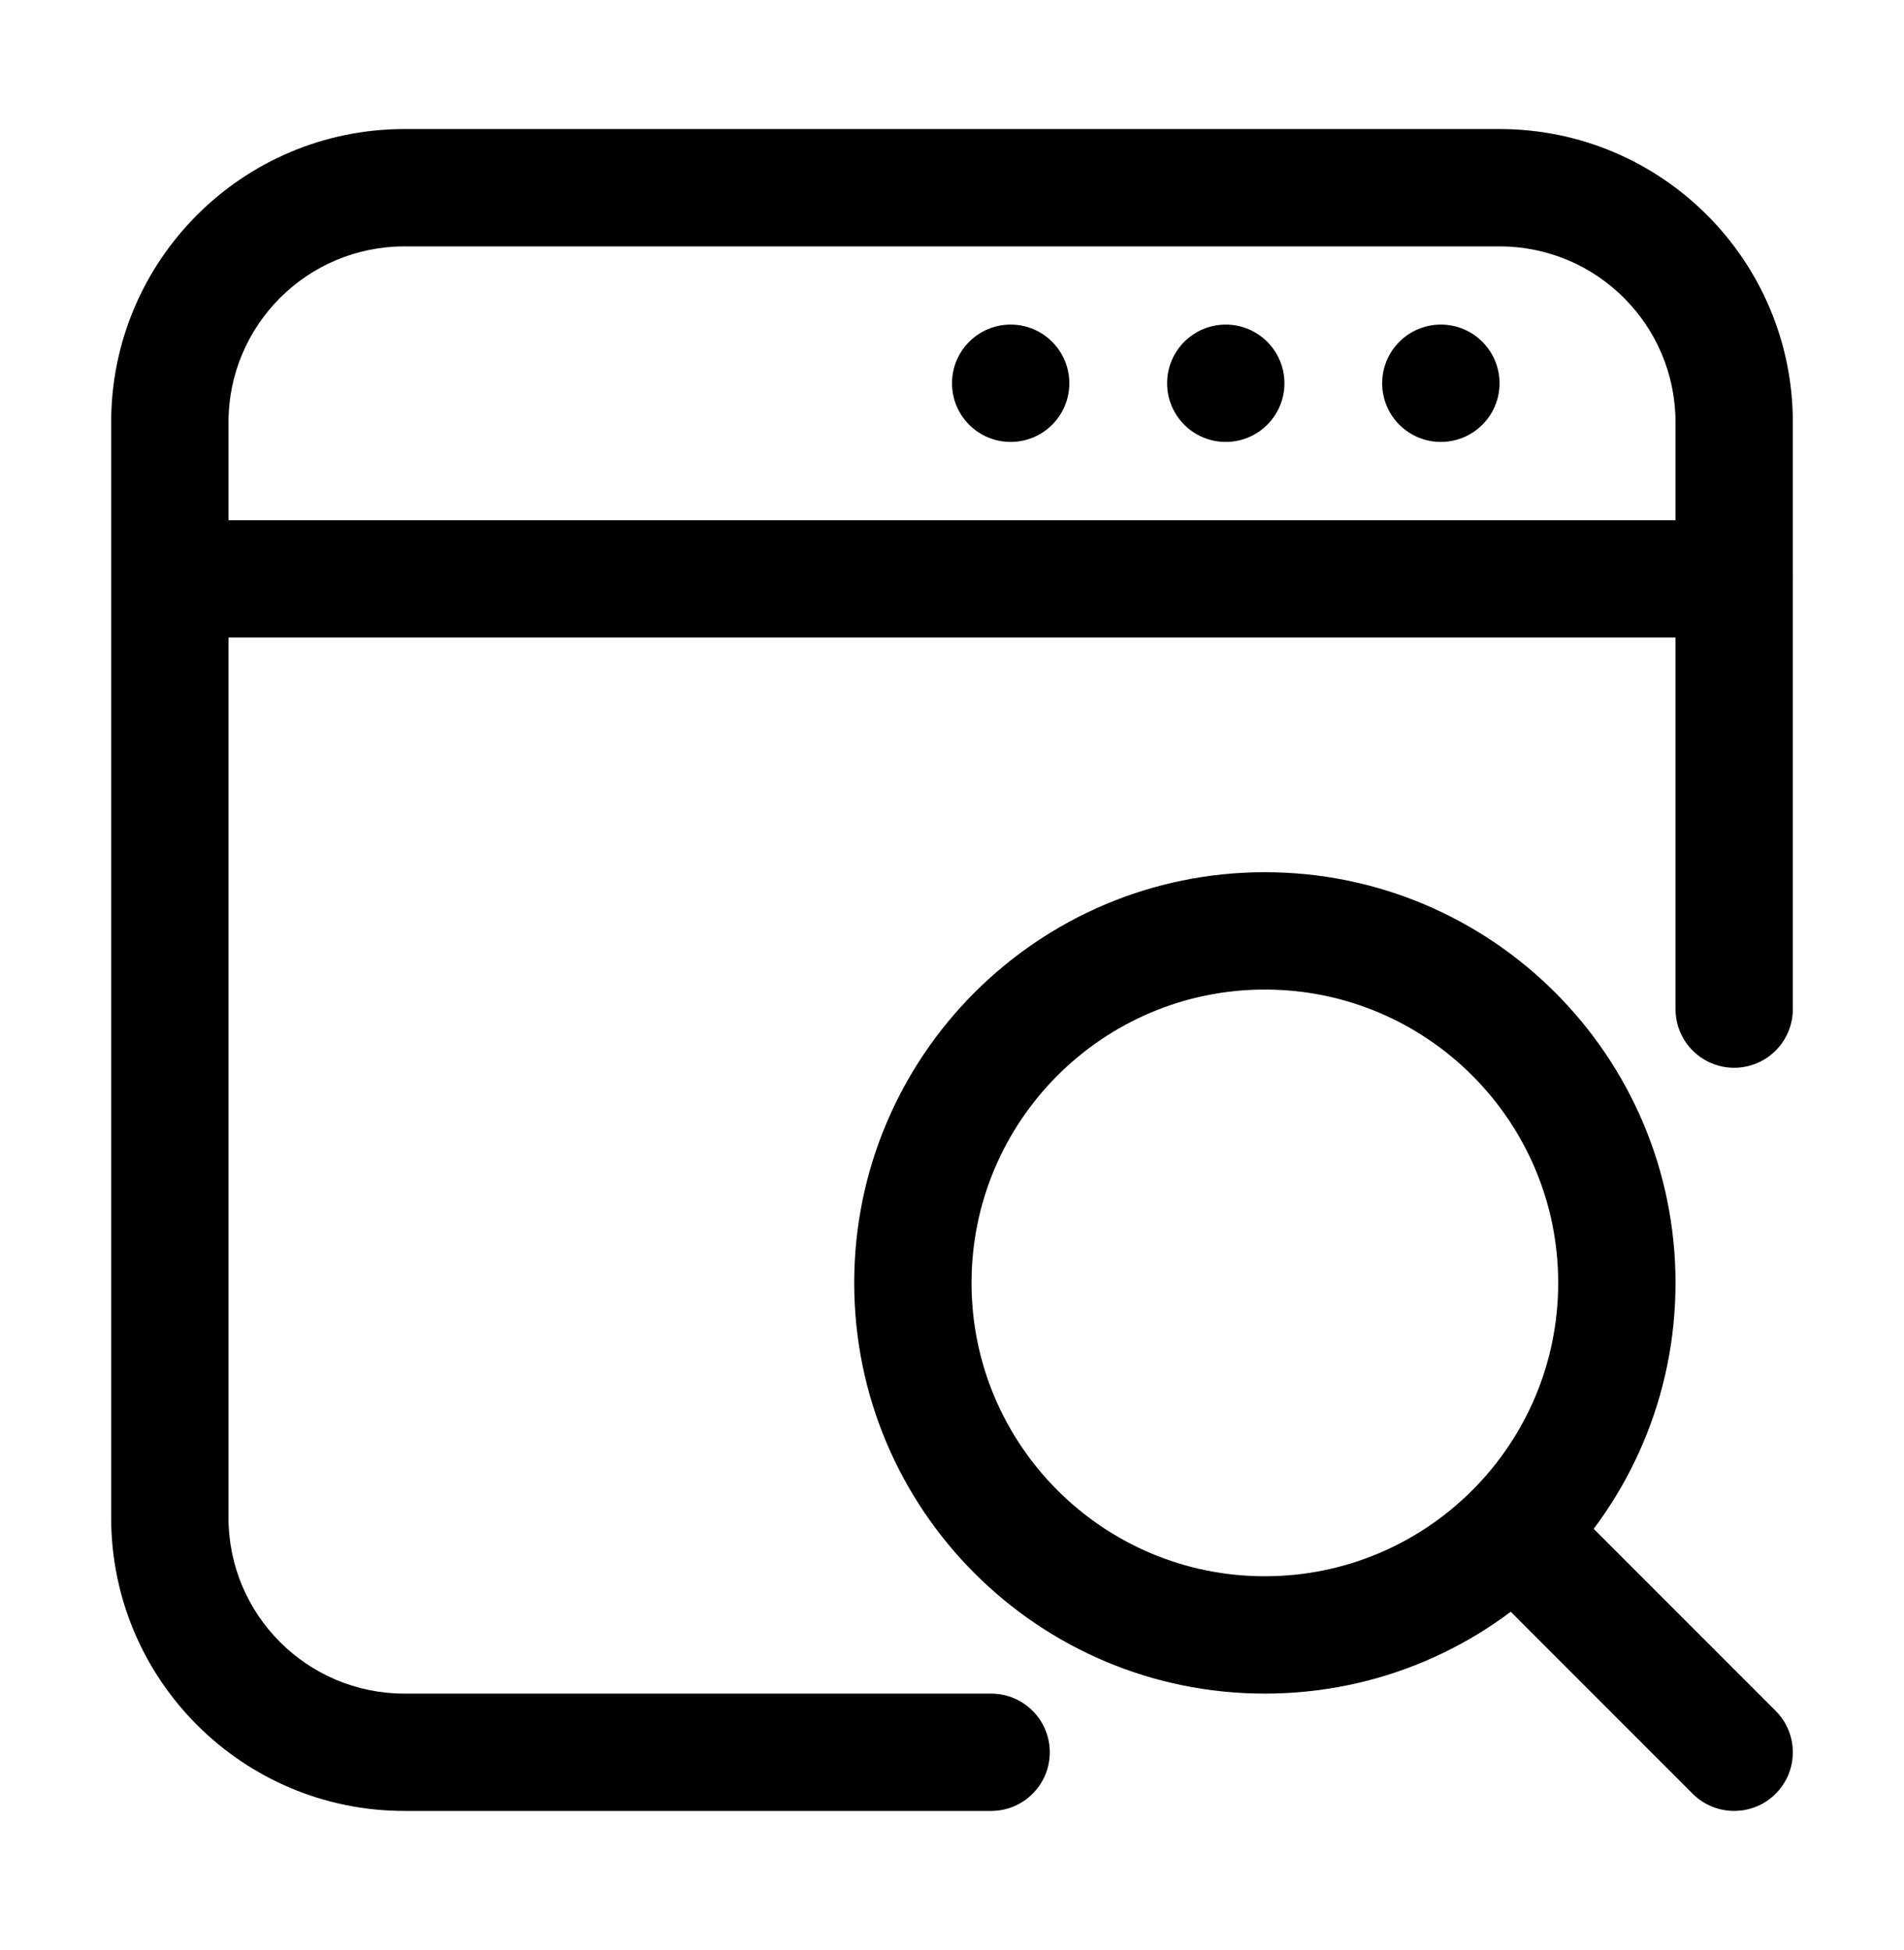
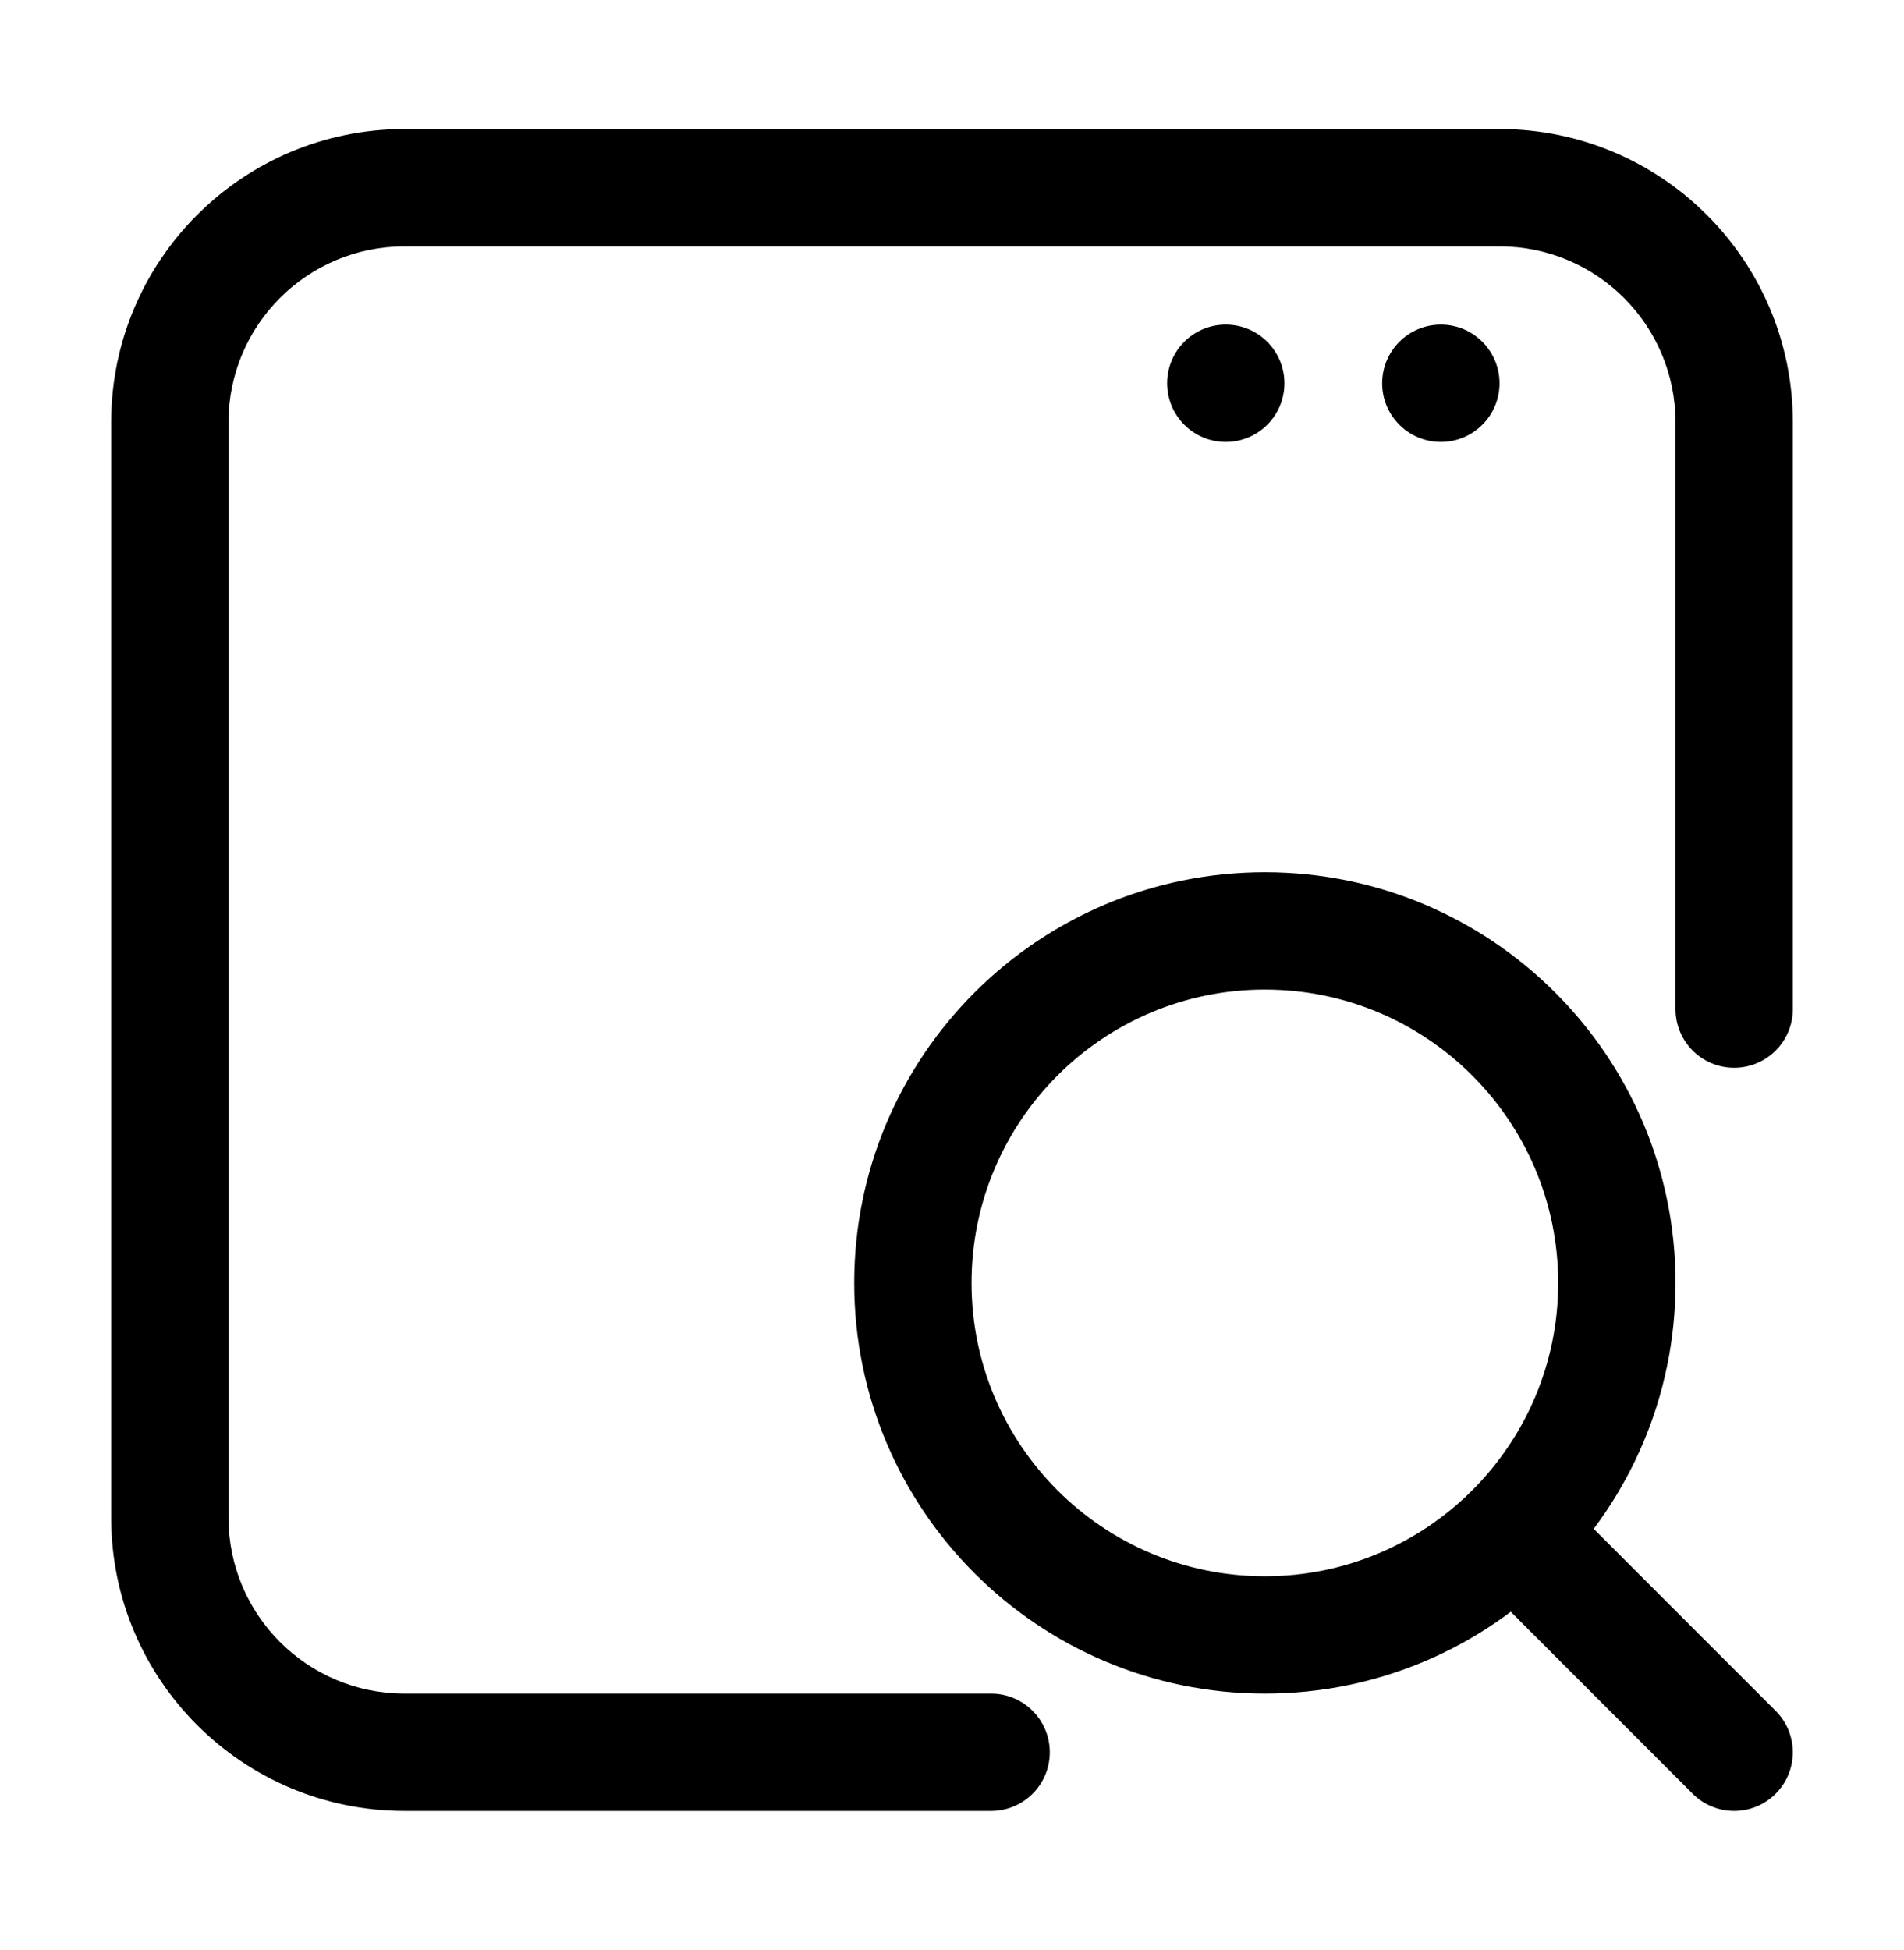
<svg xmlns="http://www.w3.org/2000/svg" width="42" height="43" viewBox="0 0 42 43" fill="none">
  <path fill-rule="evenodd" clip-rule="evenodd" d="M39.548 22.256V9.316C39.548 5.743 36.651 2.846 33.078 2.846C26.563 2.846 15.437 2.846 8.922 2.846C5.349 2.846 2.452 5.743 2.452 9.316V33.471C2.452 37.044 5.349 39.941 8.922 39.941H21.863C22.577 39.941 23.157 39.362 23.157 38.647C23.157 37.933 22.577 37.353 21.863 37.353H8.922C6.778 37.353 5.04 35.616 5.04 33.471V9.316C5.04 7.171 6.778 5.434 8.922 5.434H33.078C35.222 5.434 36.96 7.171 36.96 9.316V22.256C36.96 22.971 37.539 23.55 38.254 23.55C38.968 23.55 39.548 22.971 39.548 22.256Z" fill="black" />
-   <path fill-rule="evenodd" clip-rule="evenodd" d="M38.254 11.473H3.746C3.032 11.473 2.452 12.052 2.452 12.767C2.452 13.481 3.032 14.061 3.746 14.061H38.254C38.968 14.061 39.548 13.481 39.548 12.767C39.548 12.052 38.968 11.473 38.254 11.473Z" fill="black" />
-   <path d="M22.294 9.747C23.009 9.747 23.588 9.168 23.588 8.453C23.588 7.739 23.009 7.159 22.294 7.159C21.579 7.159 21 7.739 21 8.453C21 9.168 21.579 9.747 22.294 9.747Z" fill="black" />
  <path d="M27.039 9.747C27.753 9.747 28.333 9.168 28.333 8.453C28.333 7.739 27.753 7.159 27.039 7.159C26.324 7.159 25.745 7.739 25.745 8.453C25.745 9.168 26.324 9.747 27.039 9.747Z" fill="black" />
  <path d="M31.784 9.747C32.498 9.747 33.078 9.168 33.078 8.453C33.078 7.739 32.498 7.159 31.784 7.159C31.069 7.159 30.489 7.739 30.489 8.453C30.489 9.168 31.069 9.747 31.784 9.747Z" fill="black" />
  <path fill-rule="evenodd" clip-rule="evenodd" d="M27.901 19.237C22.901 19.237 18.843 23.295 18.843 28.295C18.843 33.295 22.901 37.353 27.901 37.353C32.902 37.353 36.96 33.295 36.96 28.295C36.96 23.295 32.902 19.237 27.901 19.237ZM27.901 21.825C31.473 21.825 34.372 24.724 34.372 28.295C34.372 31.867 31.473 34.765 27.901 34.765C24.33 34.765 21.431 31.867 21.431 28.295C21.431 24.724 24.33 21.825 27.901 21.825Z" fill="black" />
  <path fill-rule="evenodd" clip-rule="evenodd" d="M33.026 35.248L37.339 39.562C37.843 40.067 38.664 40.067 39.168 39.562C39.674 39.058 39.674 38.237 39.168 37.733L34.855 33.419C34.351 32.914 33.53 32.914 33.026 33.419C32.52 33.923 32.52 34.745 33.026 35.248Z" fill="black" />
</svg>